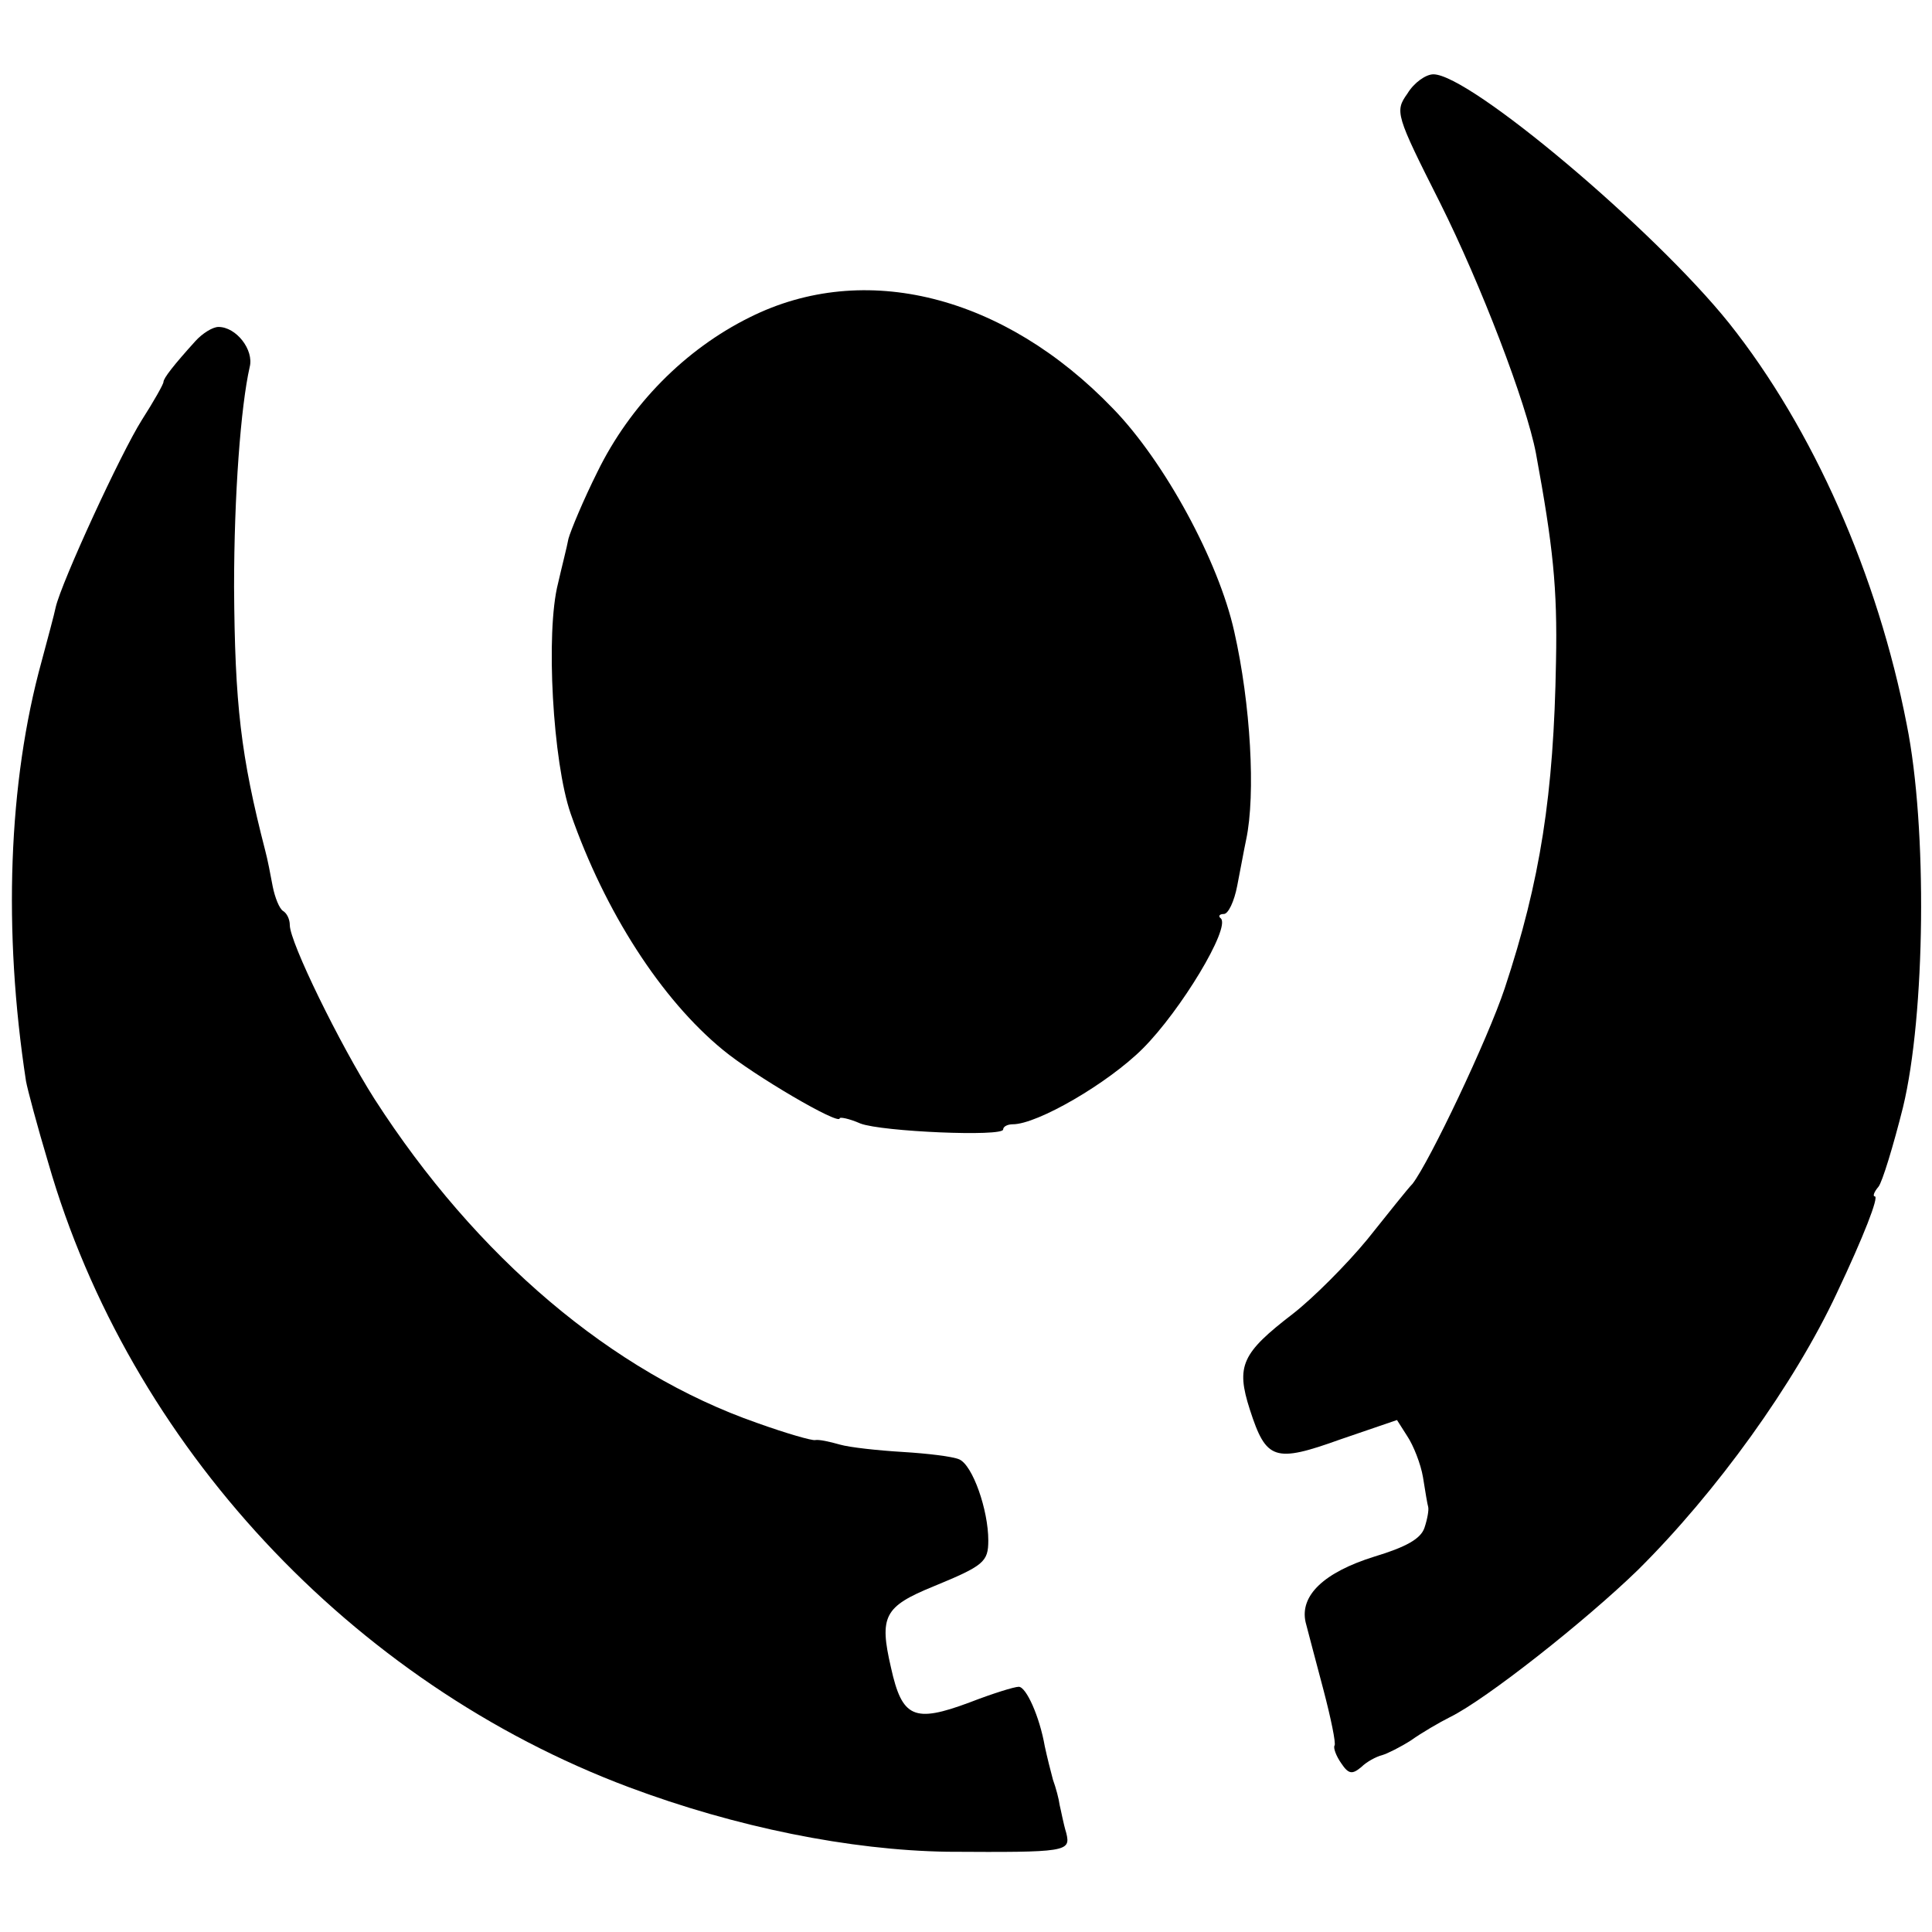
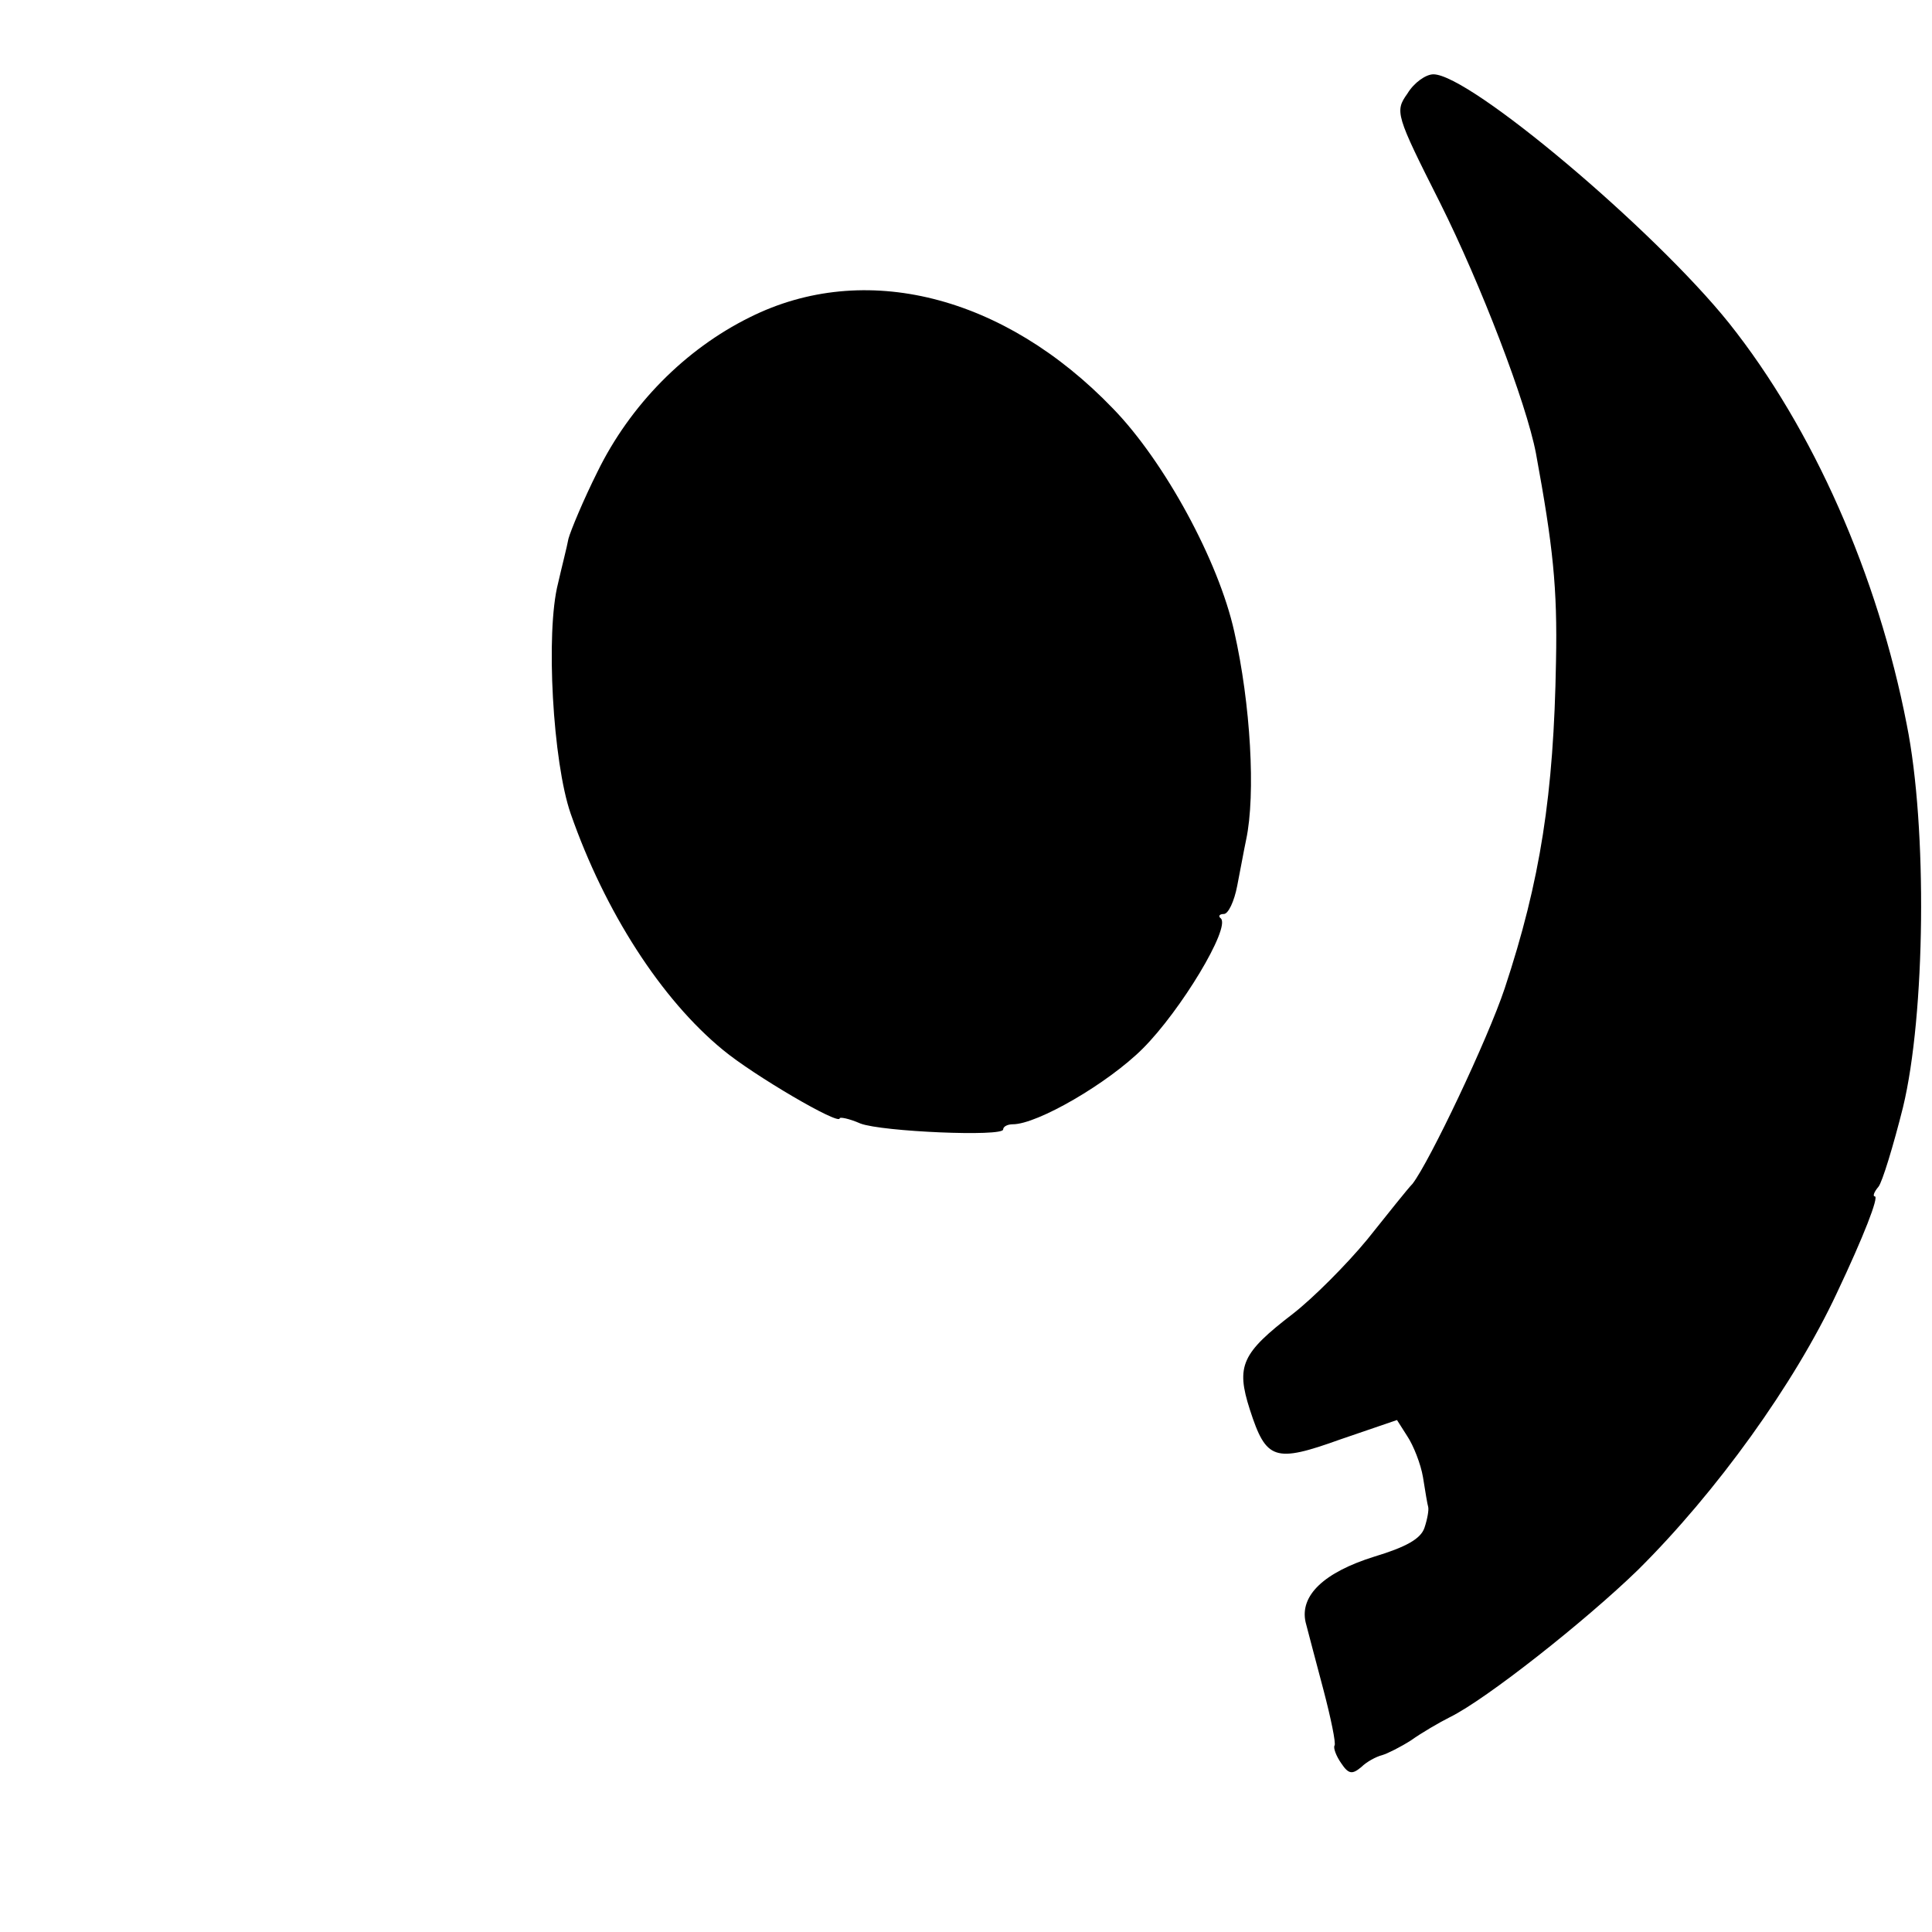
<svg xmlns="http://www.w3.org/2000/svg" version="1.0" width="260pt" height="260pt" viewBox="0 0 260 260" preserveAspectRatio="xMidYMid meet">
  <g transform="translate(0,260) scale(0.1,-0.1)" fill="#000000" stroke="none">
    <path d="M1894 2474 c-17 -24 -16 -28 44 -147 55 -110 116 -269 129 -337 23 -125 29 -181 27 -280 -3 -179 -21 -295 -69 -440 -23 -69 -101 -233 -124 -263 -6 -6 -33 -40 -61 -75 -28 -34 -73 -79 -100 -100 -69 -53 -77 -70 -58 -129 22 -68 33 -72 122 -40 l76 26 14 -22 c8 -12 18 -37 21 -55 3 -19 6 -37 7 -40 1 -4 -1 -16 -5 -28 -5 -15 -25 -26 -68 -39 -67 -21 -100 -52 -92 -88 3 -12 14 -53 24 -91 10 -38 17 -72 15 -75 -2 -3 2 -14 9 -24 10 -15 15 -15 27 -5 7 7 20 14 28 16 7 2 25 11 39 20 14 10 38 24 52 31 49 24 183 130 253 198 106 105 211 251 268 373 36 76 57 130 51 130 -3 0 -1 6 5 13 5 6 20 55 33 107 30 124 33 376 5 515 -39 201 -126 398 -239 540 -101 126 -349 335 -398 335 -10 0 -26 -11 -35 -26z" />
-     <path d="M1009 2173 c-87 -43 -161 -118 -205 -208 -19 -38 -36 -79 -39 -90 -2 -11 -9 -38 -14 -60 -17 -66 -7 -241 17 -310 46 -132 122 -250 205 -318 41 -34 157 -102 157 -92 0 2 12 0 28 -7 29 -11 192 -18 192 -8 0 4 6 7 13 7 33 0 128 55 175 102 51 51 118 162 105 175 -4 3 -2 6 4 6 6 0 14 17 18 38 4 20 9 48 12 62 13 61 6 183 -16 280 -21 95 -94 229 -163 300 -147 153 -335 200 -489 123z" />
-     <path d="M263 2141 c-29 -32 -43 -50 -43 -55 0 -3 -13 -26 -29 -51 -29 -46 -108 -218 -116 -252 -2 -10 -11 -43 -19 -73 -45 -163 -52 -363 -21 -565 2 -11 15 -60 30 -110 109 -379 408 -700 781 -840 144 -54 298 -85 429 -87 161 -1 166 0 160 25 -4 13 -7 30 -9 38 -1 8 -5 23 -9 34 -3 11 -8 31 -11 45 -7 40 -25 80 -35 80 -6 0 -35 -9 -66 -21 -75 -28 -91 -21 -106 47 -16 69 -9 82 57 109 68 28 74 33 74 62 0 41 -21 101 -39 109 -9 4 -43 8 -76 10 -33 2 -71 6 -85 10 -14 4 -28 7 -33 6 -4 -1 -39 9 -78 23 -195 68 -378 223 -515 436 -47 74 -114 211 -114 234 0 8 -4 16 -9 19 -5 3 -11 18 -14 33 -3 16 -7 37 -10 48 -33 128 -41 197 -42 355 0 124 9 243 21 296 6 23 -18 54 -42 54 -8 0 -22 -9 -31 -19z" />
+     <path d="M1009 2173 c-87 -43 -161 -118 -205 -208 -19 -38 -36 -79 -39 -90 -2 -11 -9 -38 -14 -60 -17 -66 -7 -241 17 -310 46 -132 122 -250 205 -318 41 -34 157 -102 157 -92 0 2 12 0 28 -7 29 -11 192 -18 192 -8 0 4 6 7 13 7 33 0 128 55 175 102 51 51 118 162 105 175 -4 3 -2 6 4 6 6 0 14 17 18 38 4 20 9 48 12 62 13 61 6 183 -16 280 -21 95 -94 229 -163 300 -147 153 -335 200 -489 123" />
  </g>
</svg>